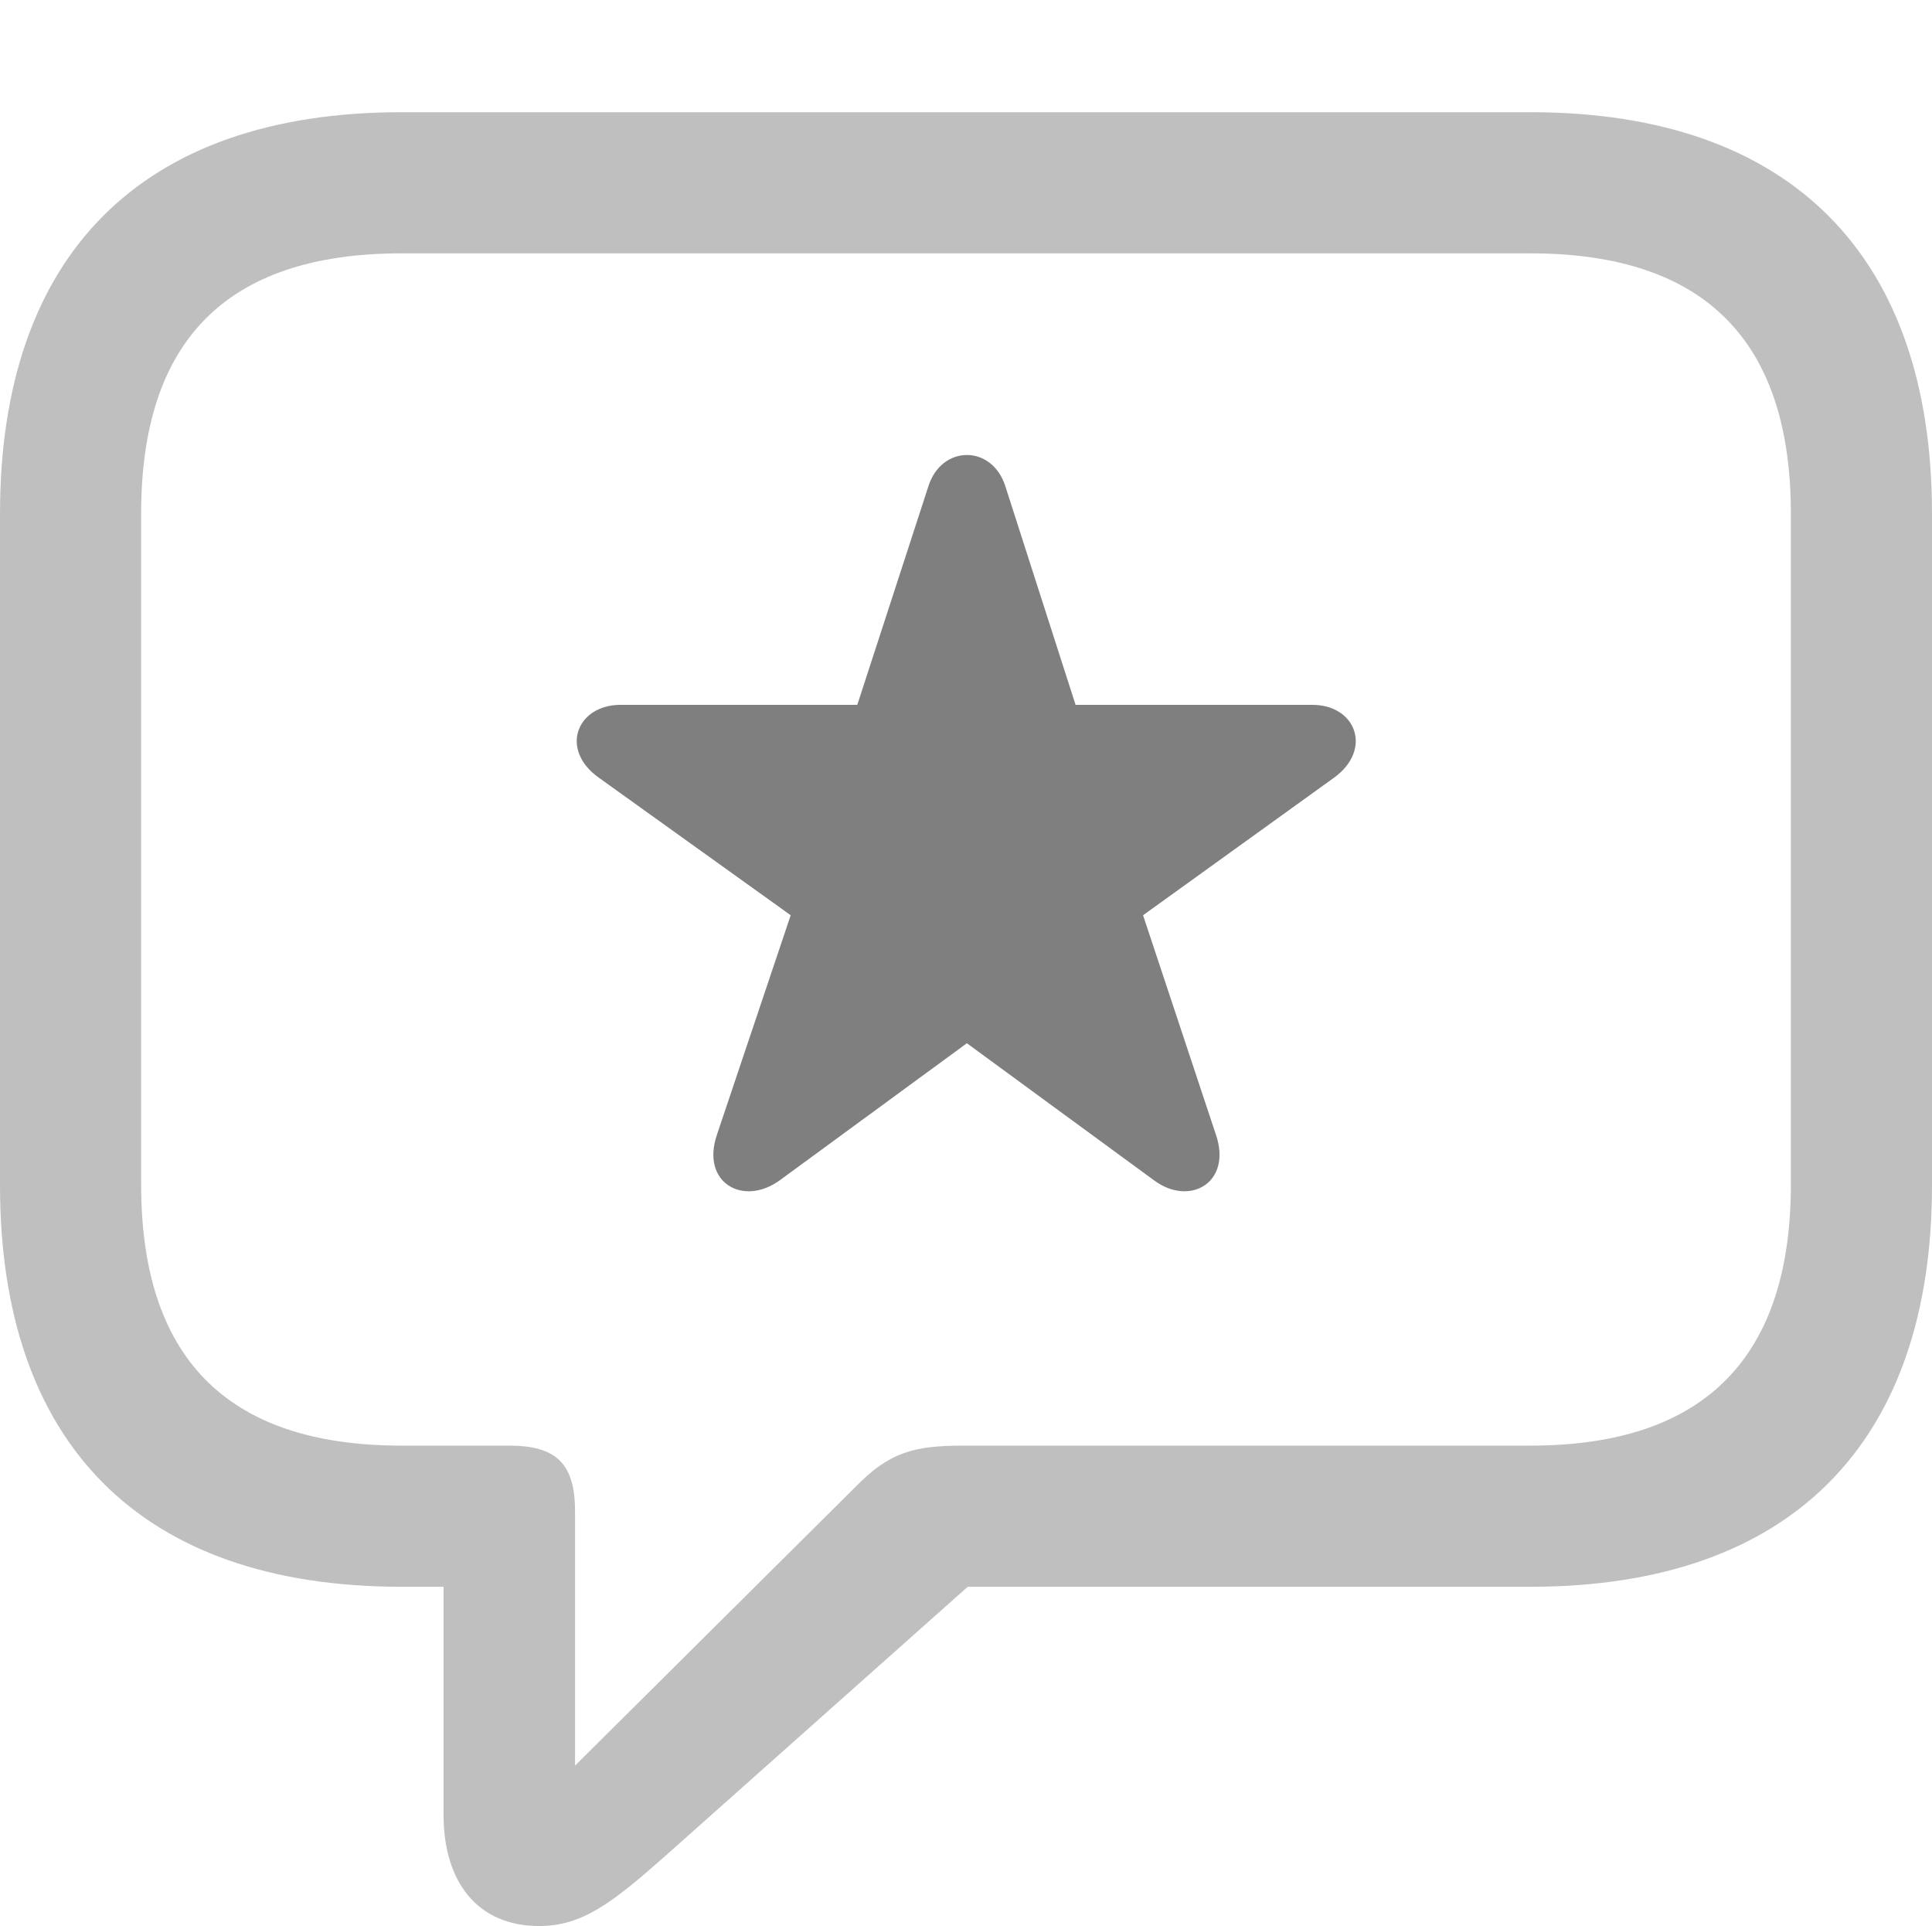
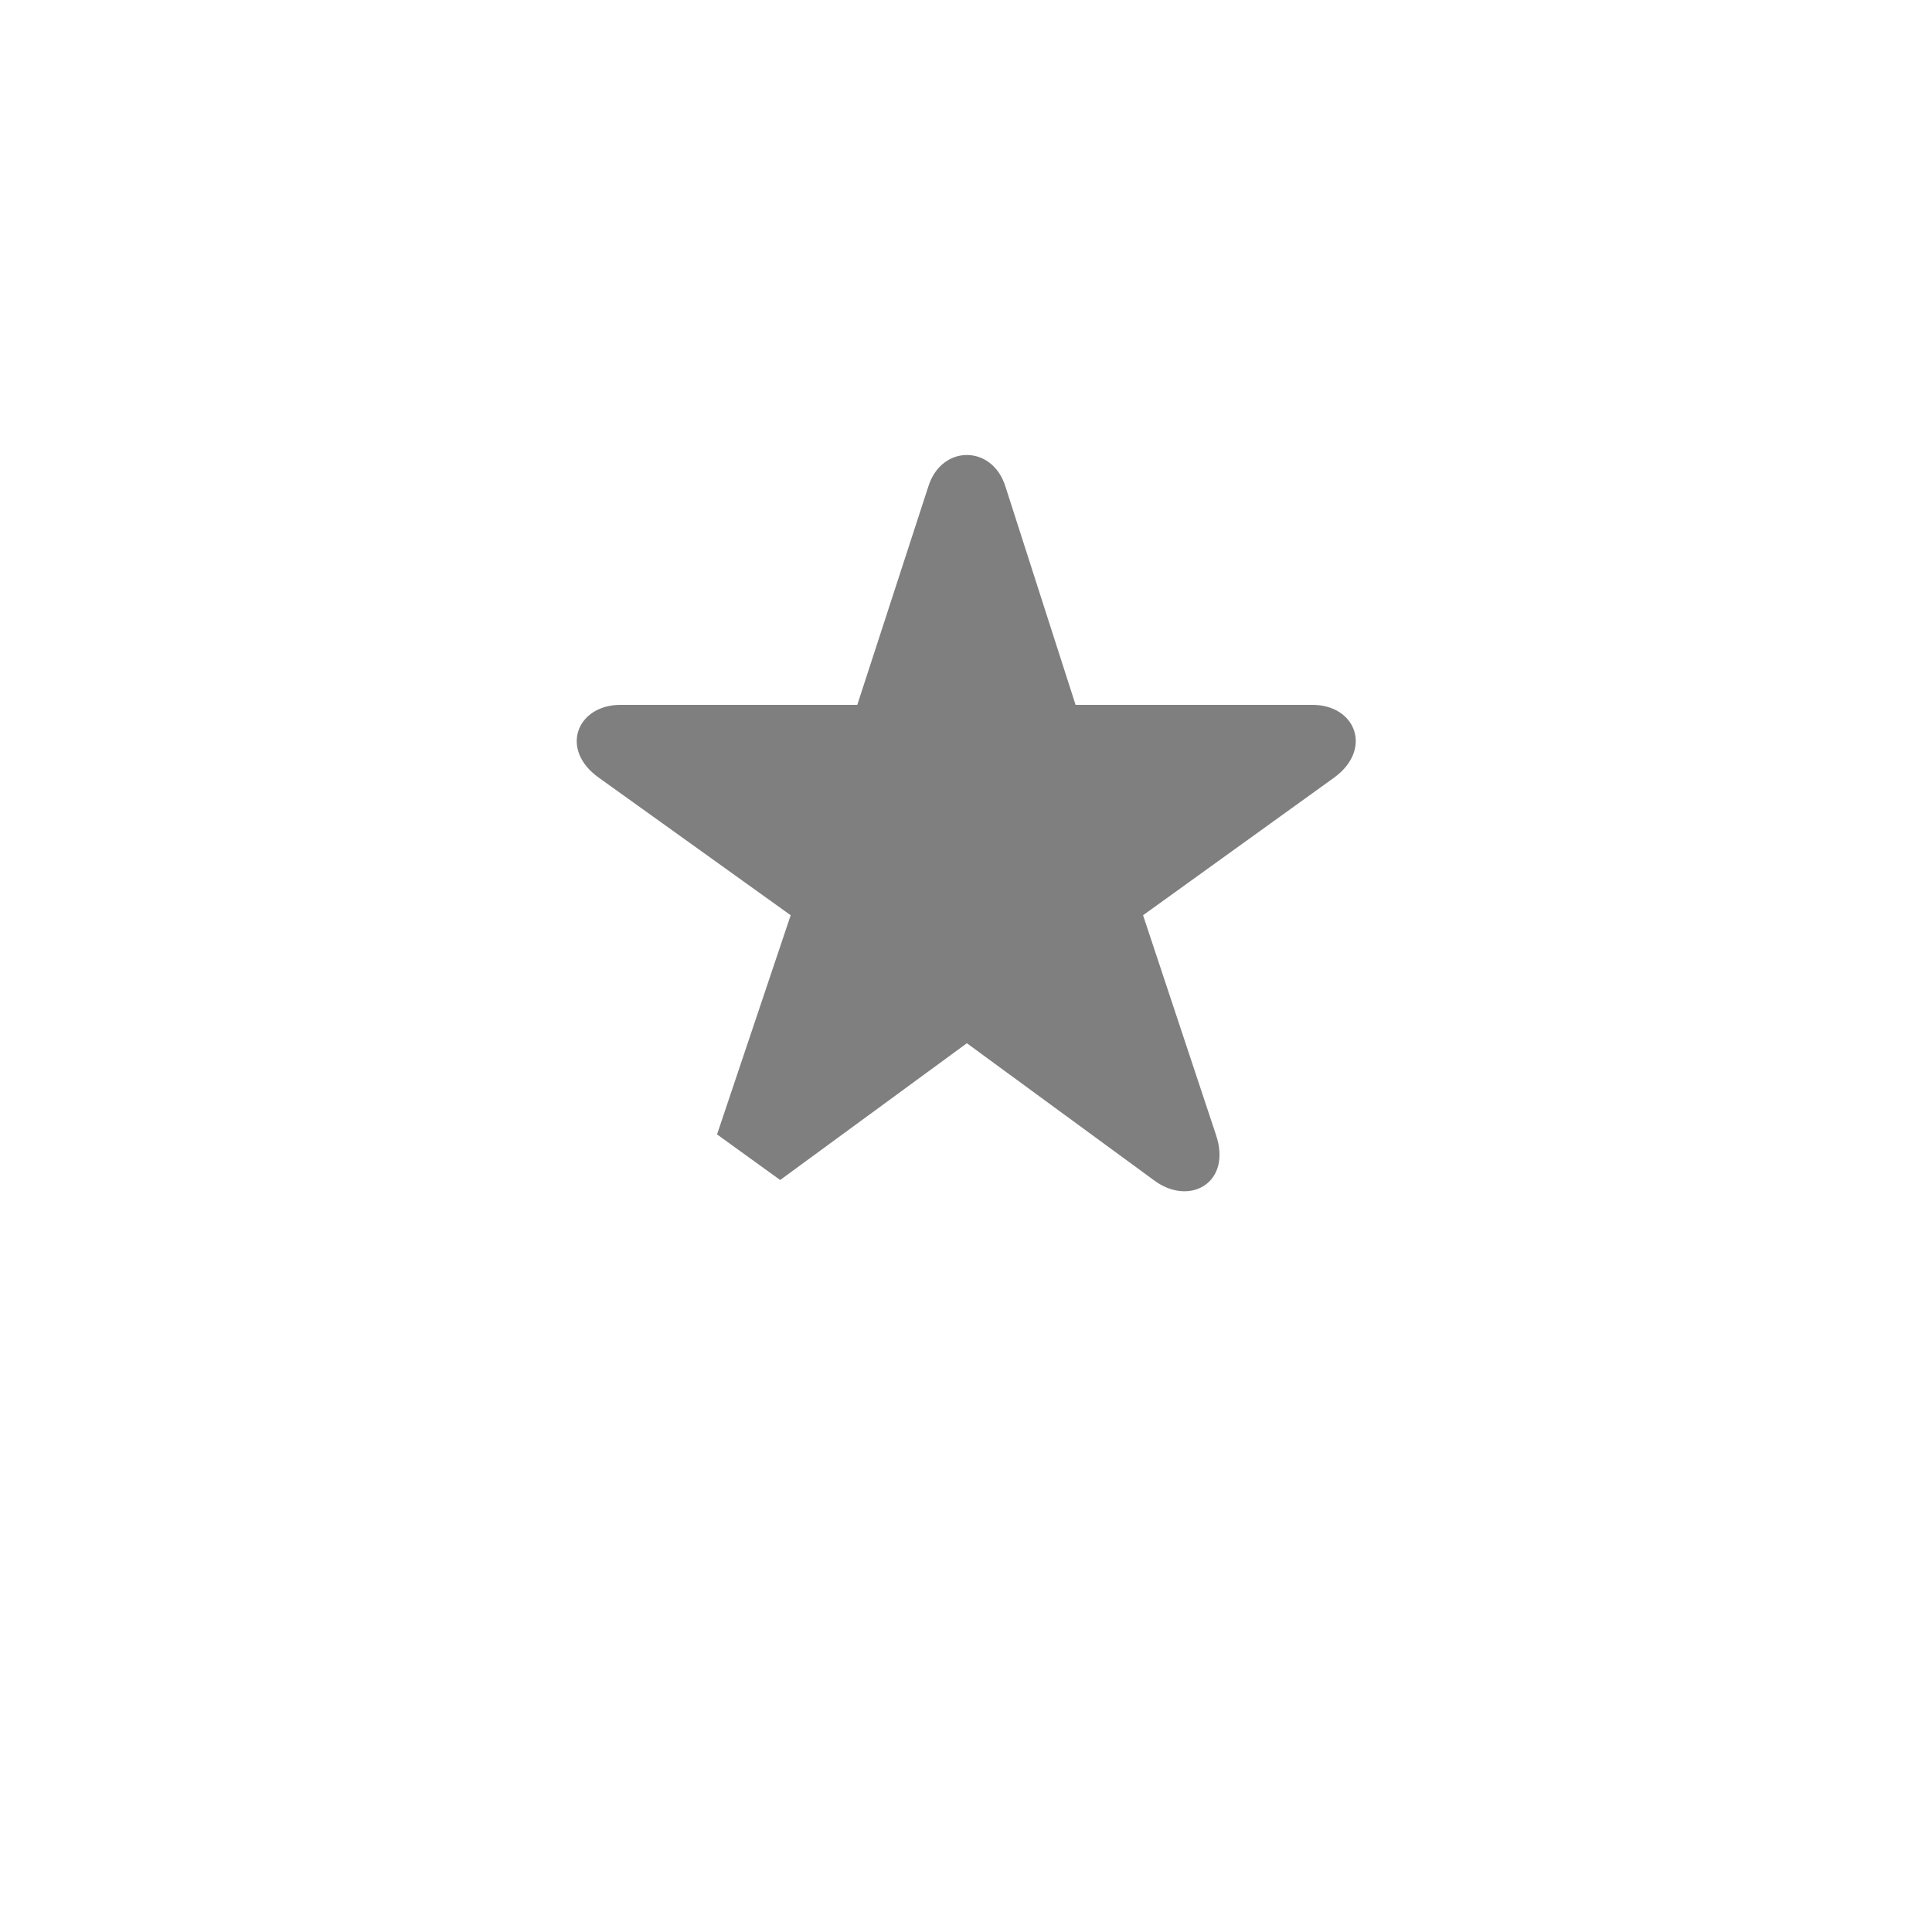
<svg xmlns="http://www.w3.org/2000/svg" width="161.426" height="160.913">
-   <path fill-opacity=".25" d="M45.044 160.913c3.589 0 6.079-1.904 10.547-5.859l25.268-22.486h47.022c21.826 0 33.545-12.085 33.545-33.545V42.92c0-21.46-11.719-33.545-33.545-33.545H33.545C11.719 9.375 0 21.387 0 42.92v56.103c0 21.534 11.719 33.545 33.545 33.545h3.515v19.043c0 5.64 2.857 9.302 7.984 9.302zm3.003-13.403v-21.24c0-3.956-1.538-5.494-5.493-5.494h-9.01c-14.794 0-21.752-7.544-21.752-21.826V42.92c0-14.282 6.958-21.753 21.753-21.753h94.336c14.722 0 21.753 7.47 21.753 21.753v56.03c0 14.282-7.031 21.826-21.753 21.826H80.42c-4.102 0-6.152.586-8.936 3.443z" />
-   <path fill-opacity=".5" d="m65.186 98.584 15.6-11.426 15.6 11.426c3.004 2.27 6.593.22 5.201-3.809l-6.08-18.31 15.968-11.5c3.222-2.343 1.831-6.078-1.831-6.078H89.868l-5.86-18.238c-1.098-3.515-5.346-3.515-6.444 0L71.63 58.887H51.855c-3.662 0-5.127 3.735-1.83 6.079l16.04 11.499-6.153 18.31c-1.392 4.029 2.197 6.079 5.274 3.809z" />
+   <path fill-opacity=".5" d="m65.186 98.584 15.6-11.426 15.6 11.426c3.004 2.27 6.593.22 5.201-3.809l-6.08-18.31 15.968-11.5c3.222-2.343 1.831-6.078-1.831-6.078H89.868l-5.86-18.238c-1.098-3.515-5.346-3.515-6.444 0L71.63 58.887H51.855c-3.662 0-5.127 3.735-1.83 6.079l16.04 11.499-6.153 18.31z" />
</svg>